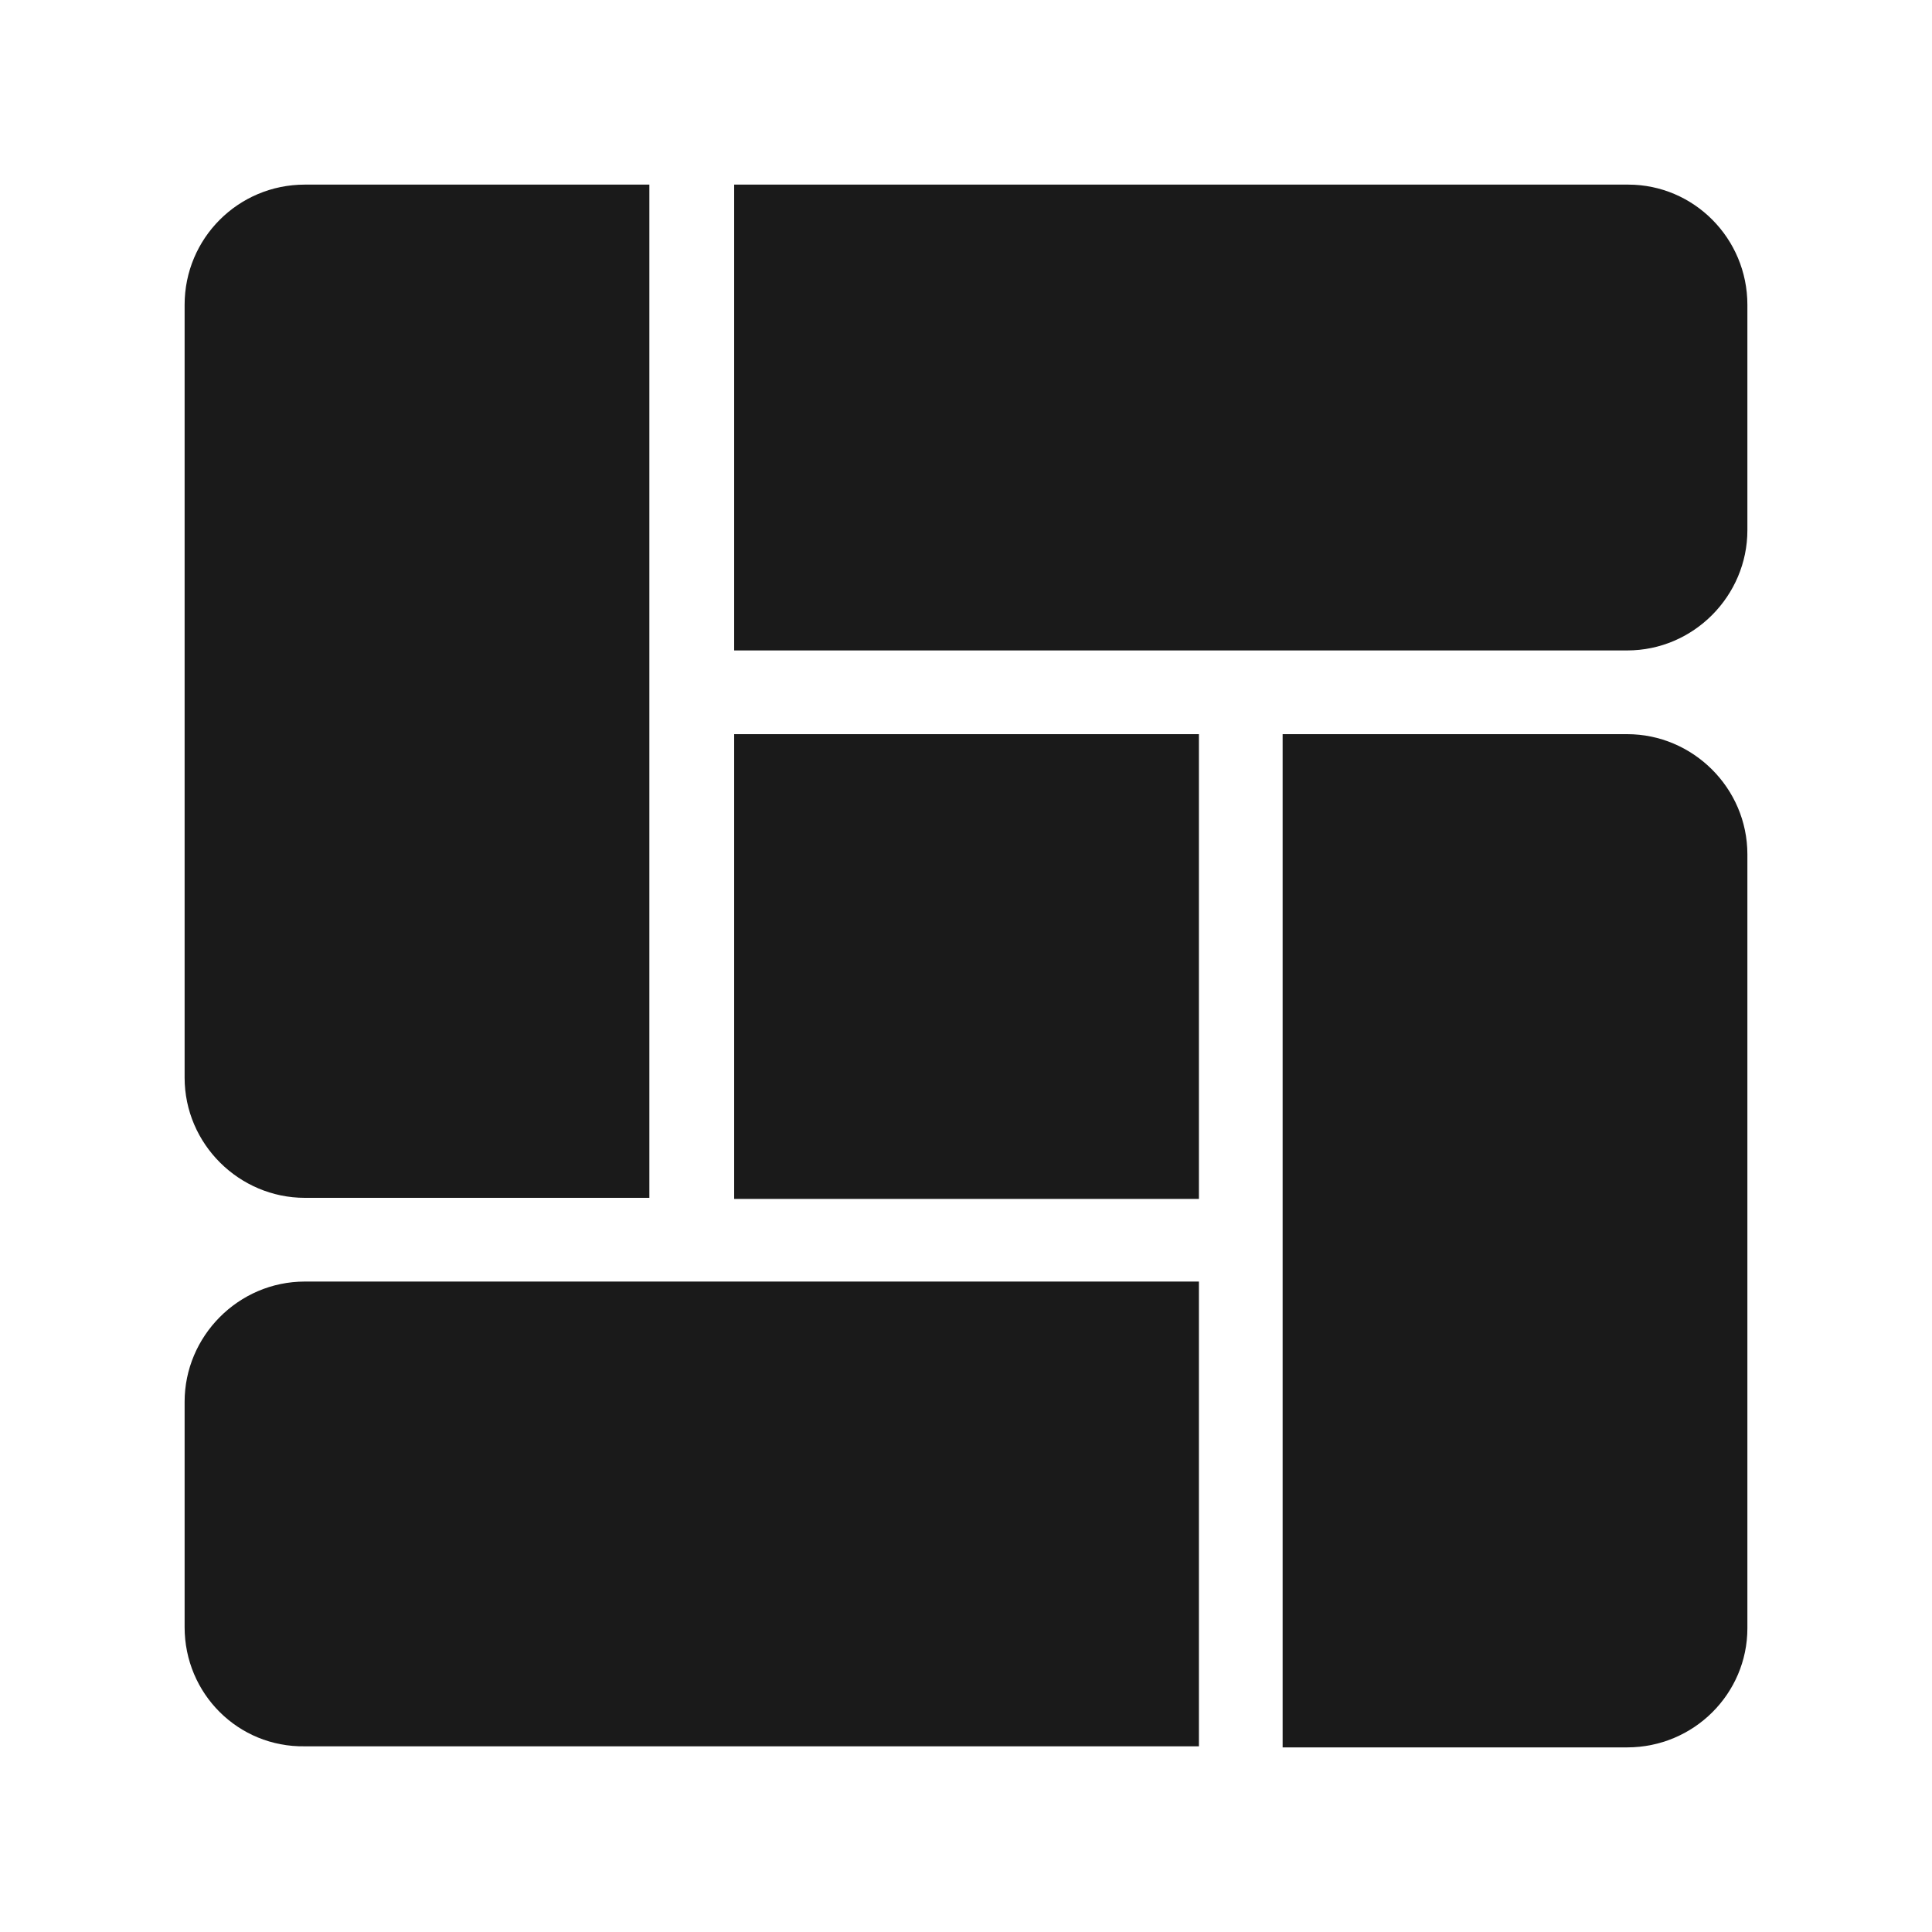
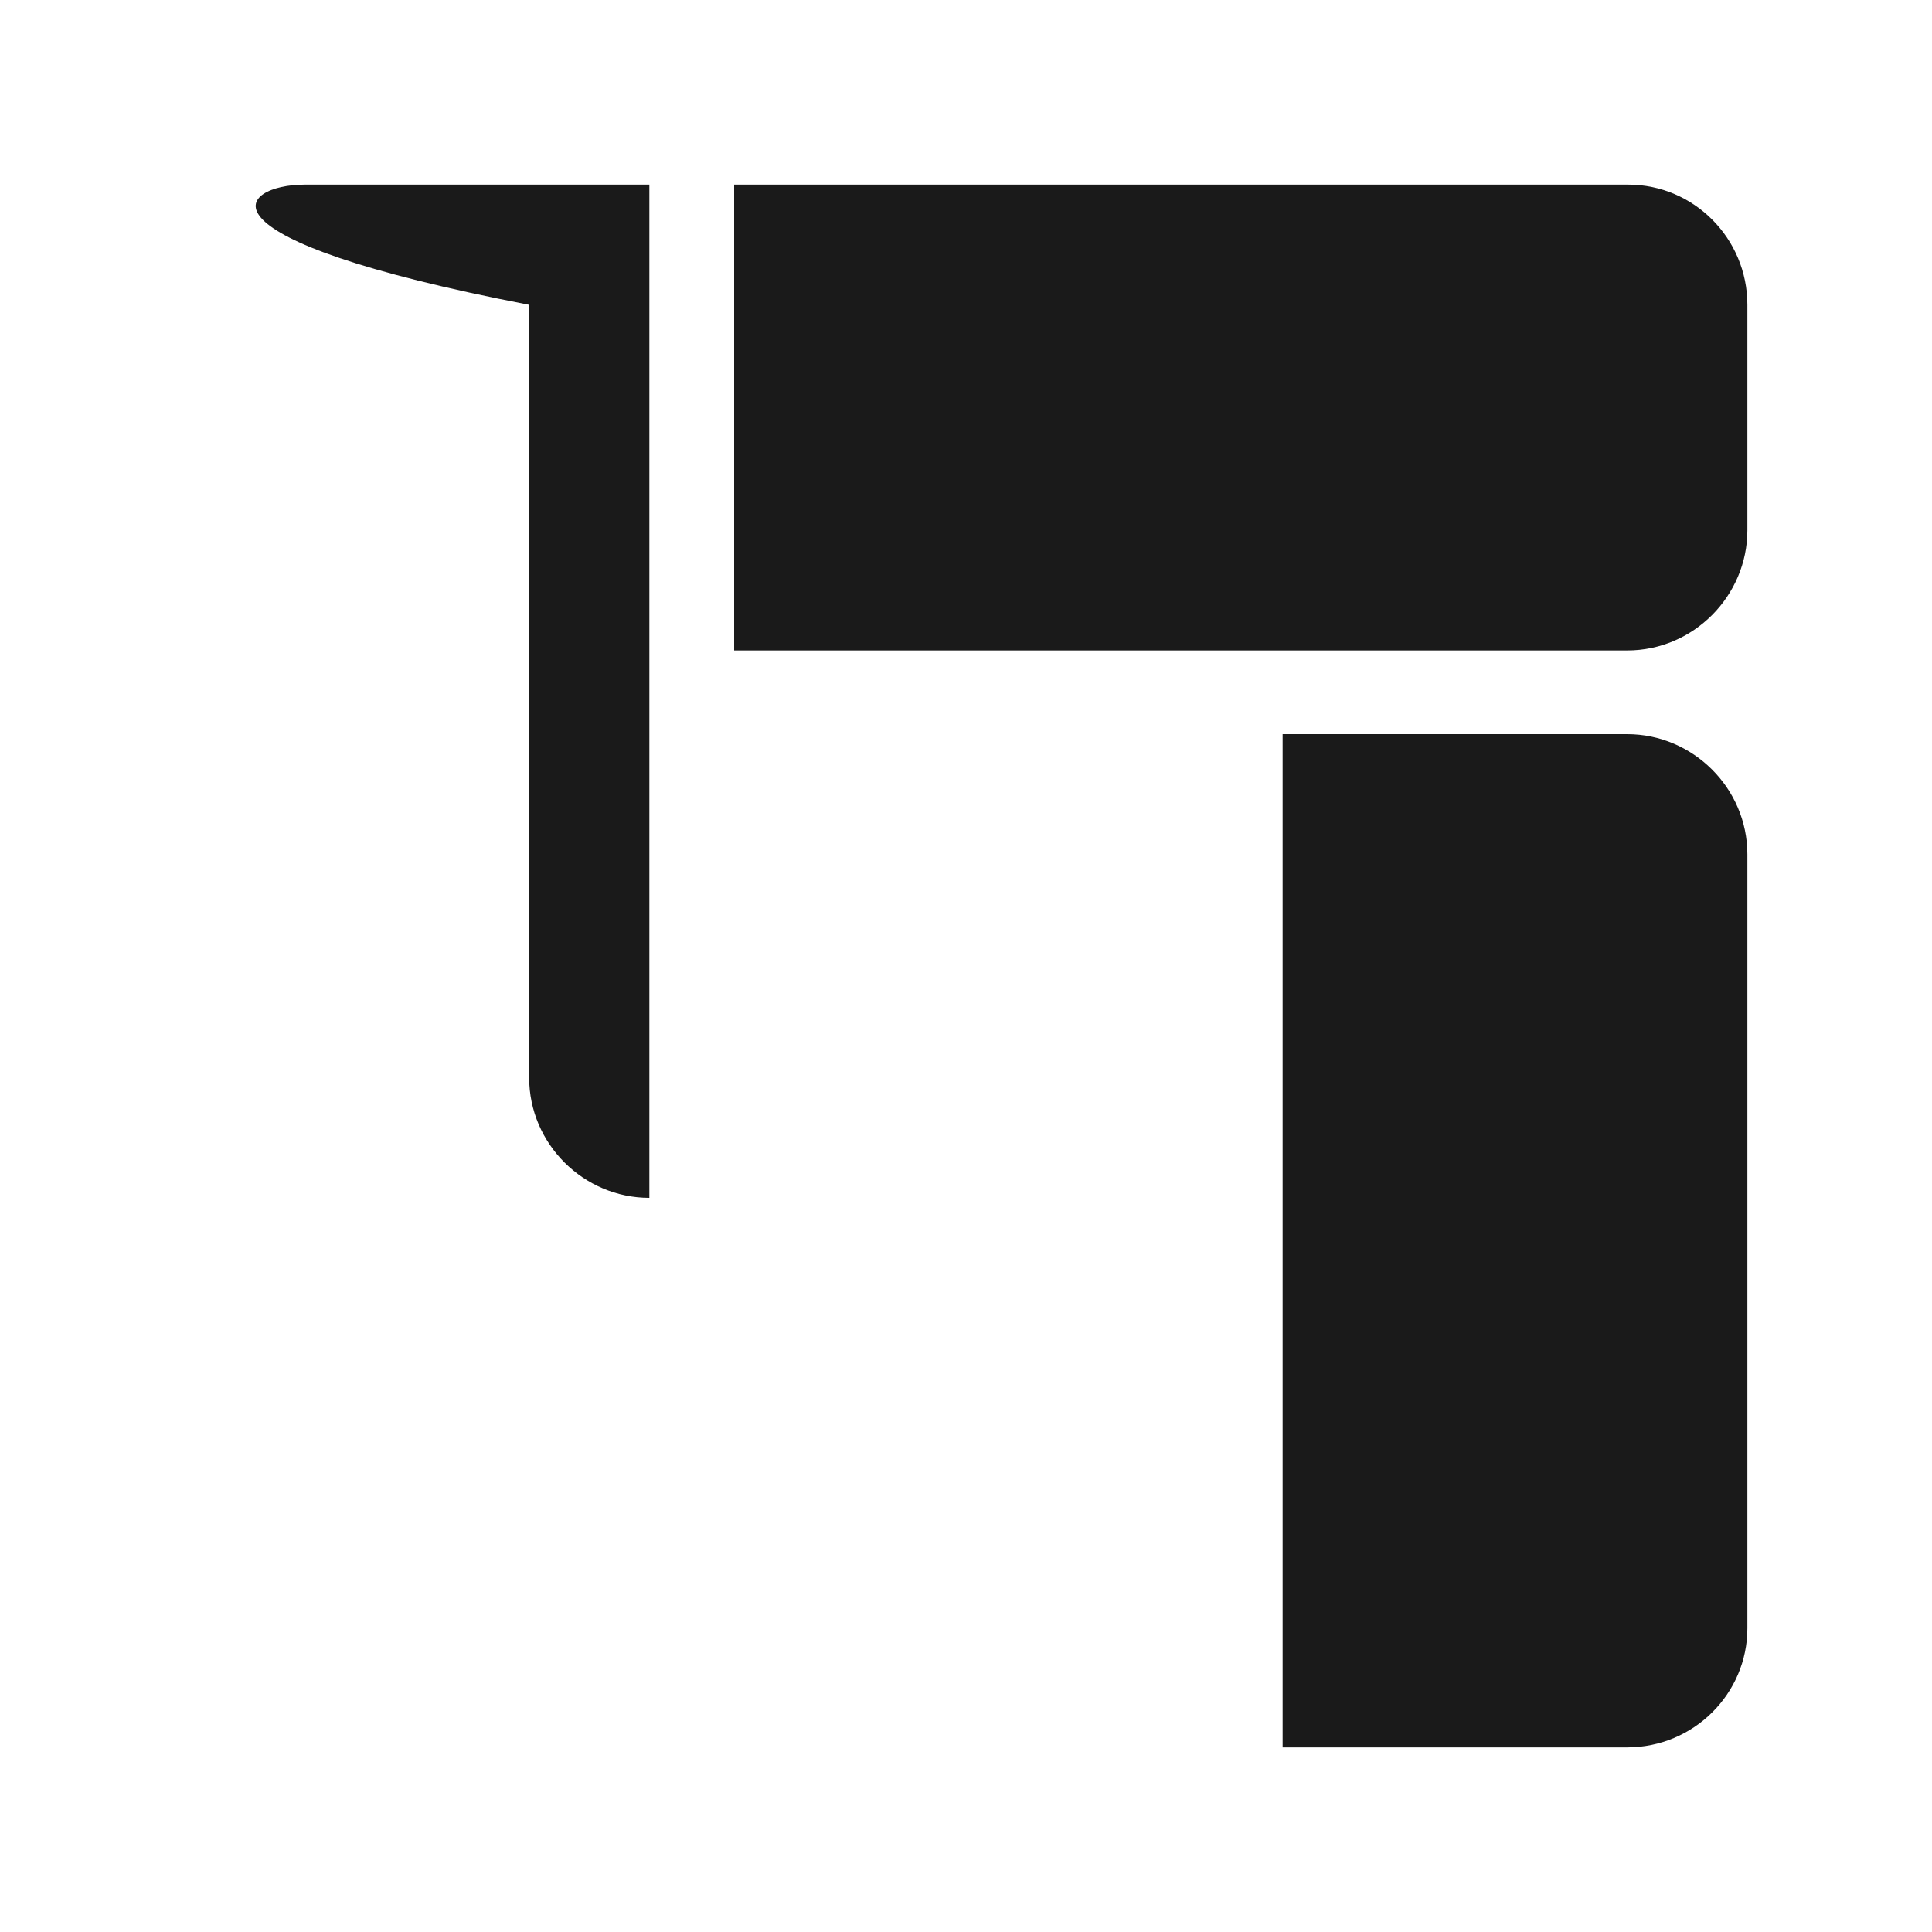
<svg xmlns="http://www.w3.org/2000/svg" version="1.1" baseProfile="tiny" id="Layer_1" x="0px" y="0px" width="180px" height="180px" viewBox="0 0 180 180" overflow="visible" xml:space="preserve">
  <g>
-     <rect x="68.4" y="68.4" fill-rule="evenodd" fill="#1A1A1A" width="43.3" height="43.3" />
-     <path fill-rule="evenodd" fill="#1A1A1A" d="M28.4,17.2h32.1v94.4H28.4c-6.1,0-11.2-5-11.2-11.2V28.4   C17.2,22.2,22.2,17.2,28.4,17.2" />
+     <path fill-rule="evenodd" fill="#1A1A1A" d="M28.4,17.2h32.1v94.4c-6.1,0-11.2-5-11.2-11.2V28.4   C17.2,22.2,22.2,17.2,28.4,17.2" />
    <path fill-rule="evenodd" fill="#1A1A1A" d="M162.8,28.4v21c0,6.1-5,11.2-11.2,11.2H68.4V17.2h83.3   C157.8,17.2,162.8,22.2,162.8,28.4" />
    <path fill-rule="evenodd" fill="#1A1A1A" d="M151.6,162.8h-32.1V68.4h32.1c6.1,0,11.2,5,11.2,11.2v72.1   C162.8,157.8,157.8,162.8,151.6,162.8" />
-     <path fill-rule="evenodd" fill="#1A1A1A" d="M17.2,151.6v-21c0-6.1,5-11.2,11.2-11.2h83.3v43.3H28.4   C22.2,162.8,17.2,157.8,17.2,151.6" />
  </g>
</svg>